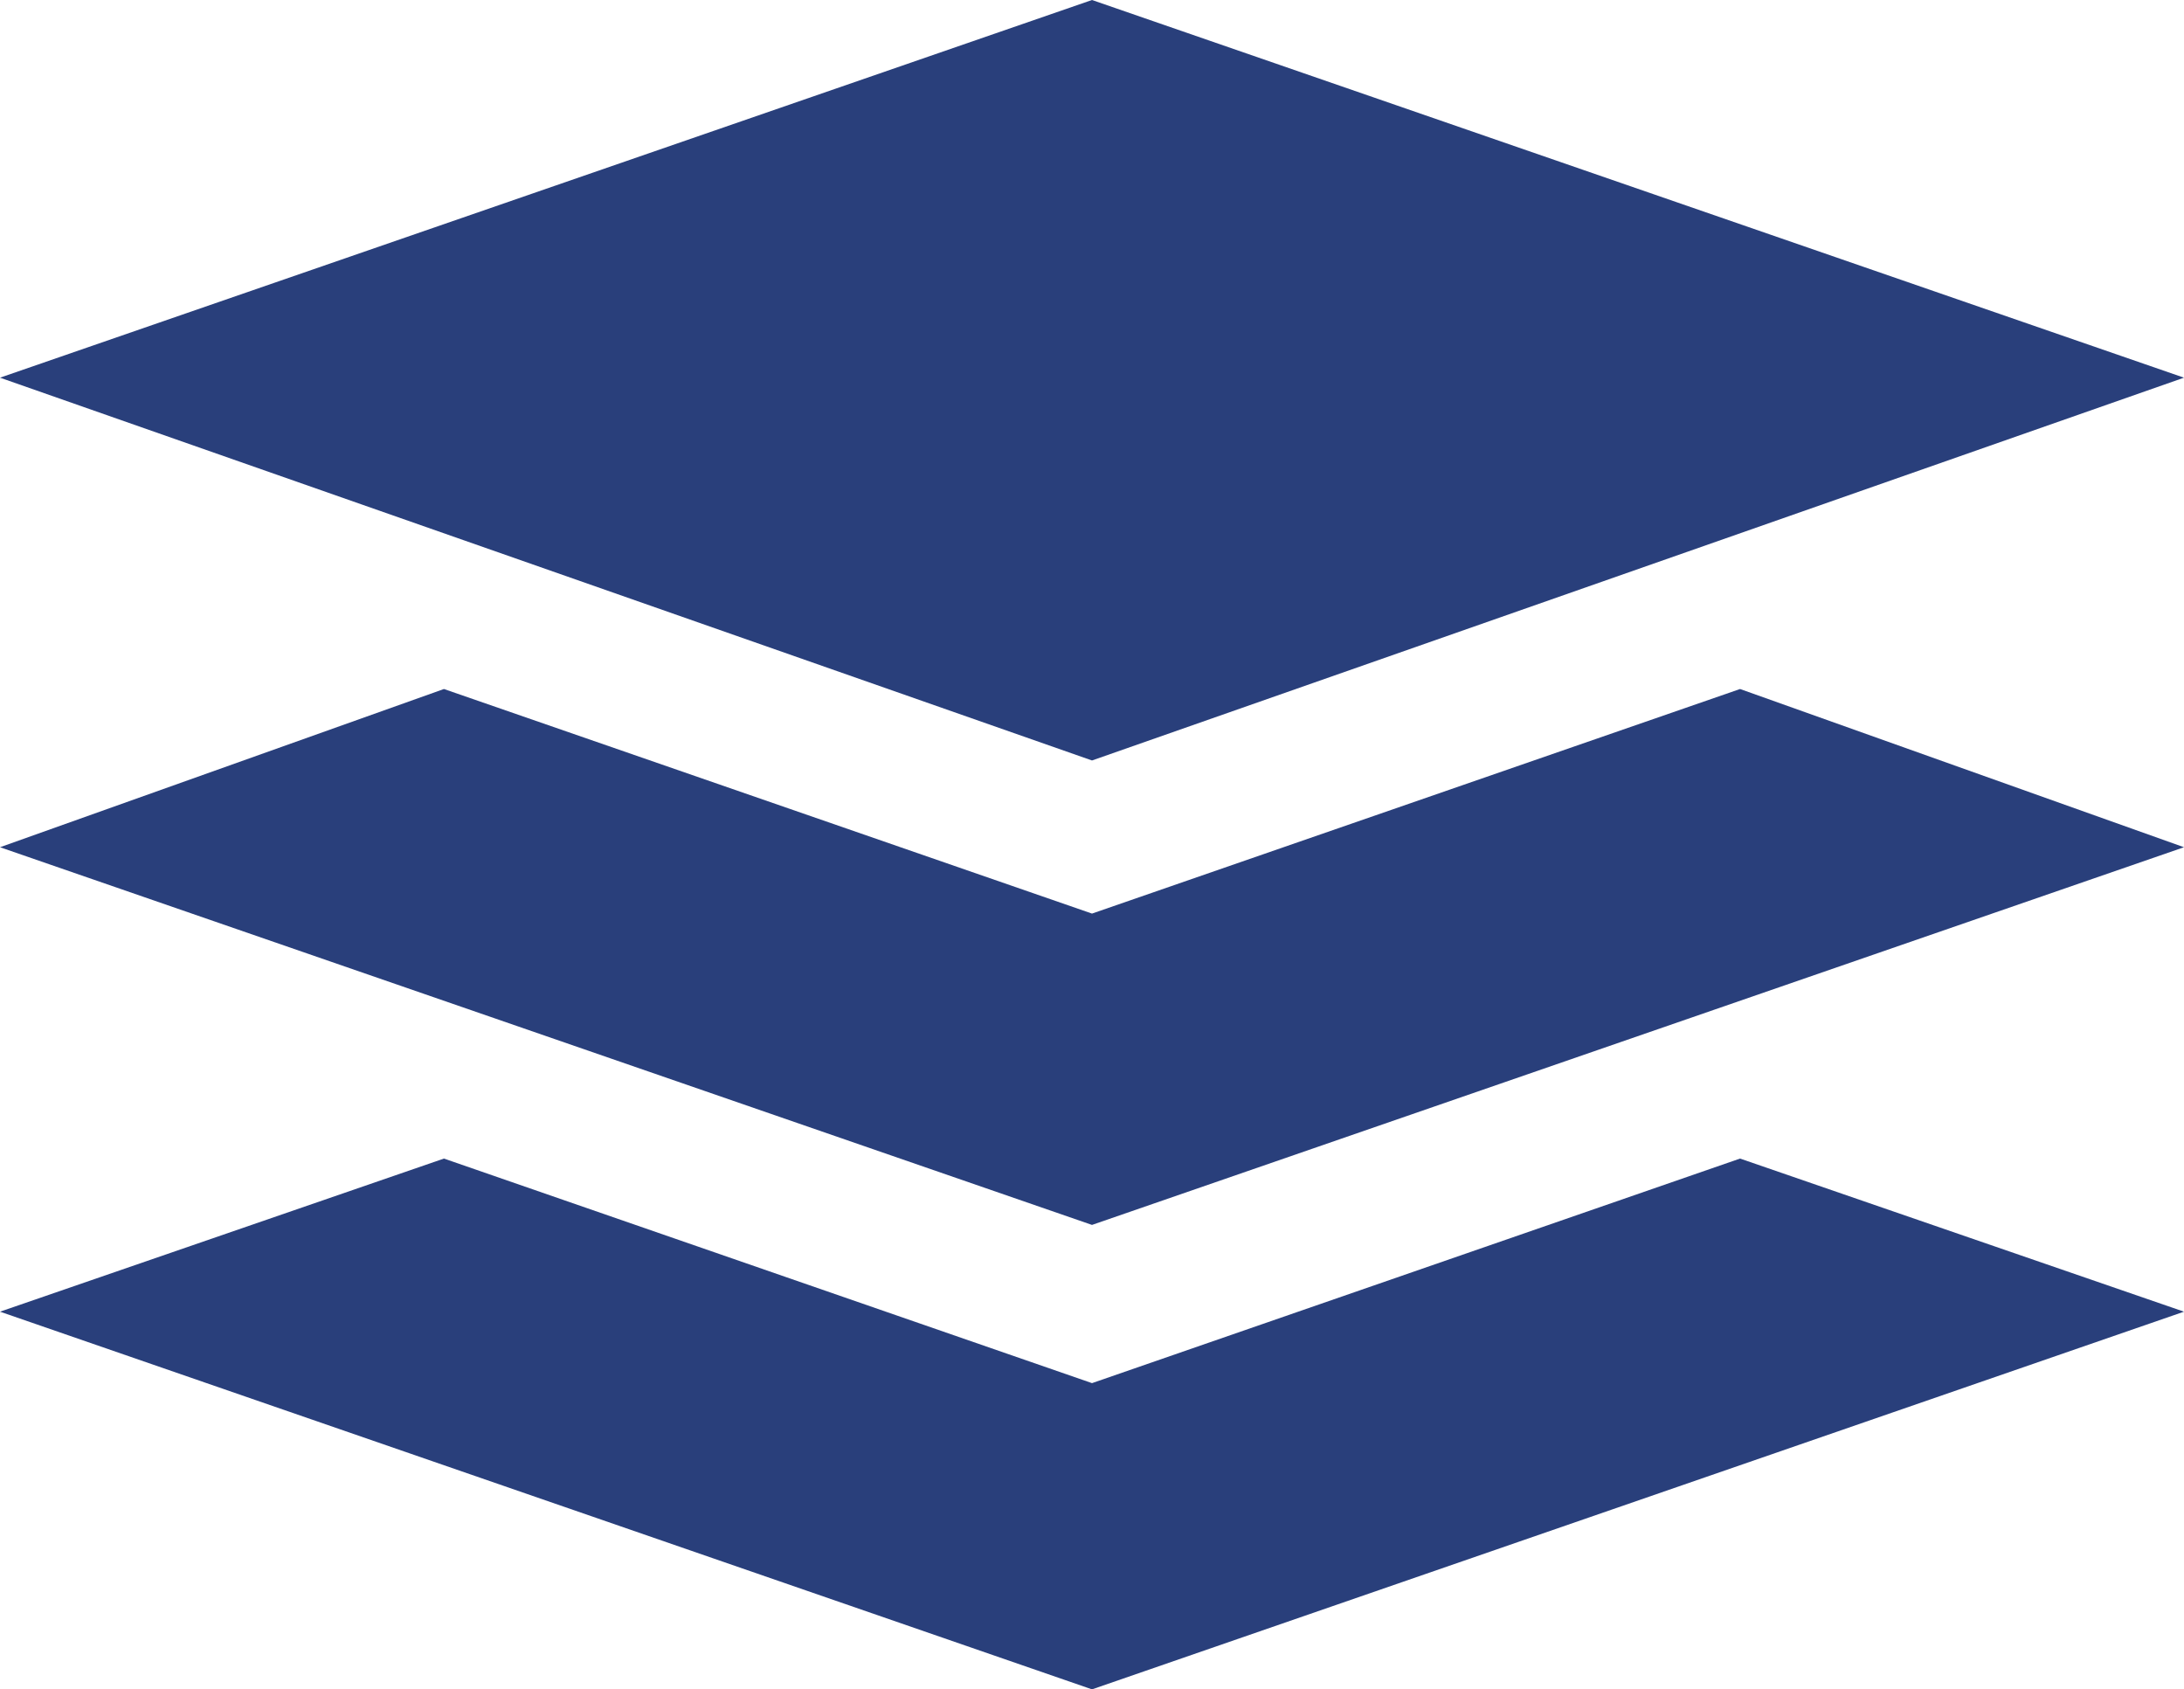
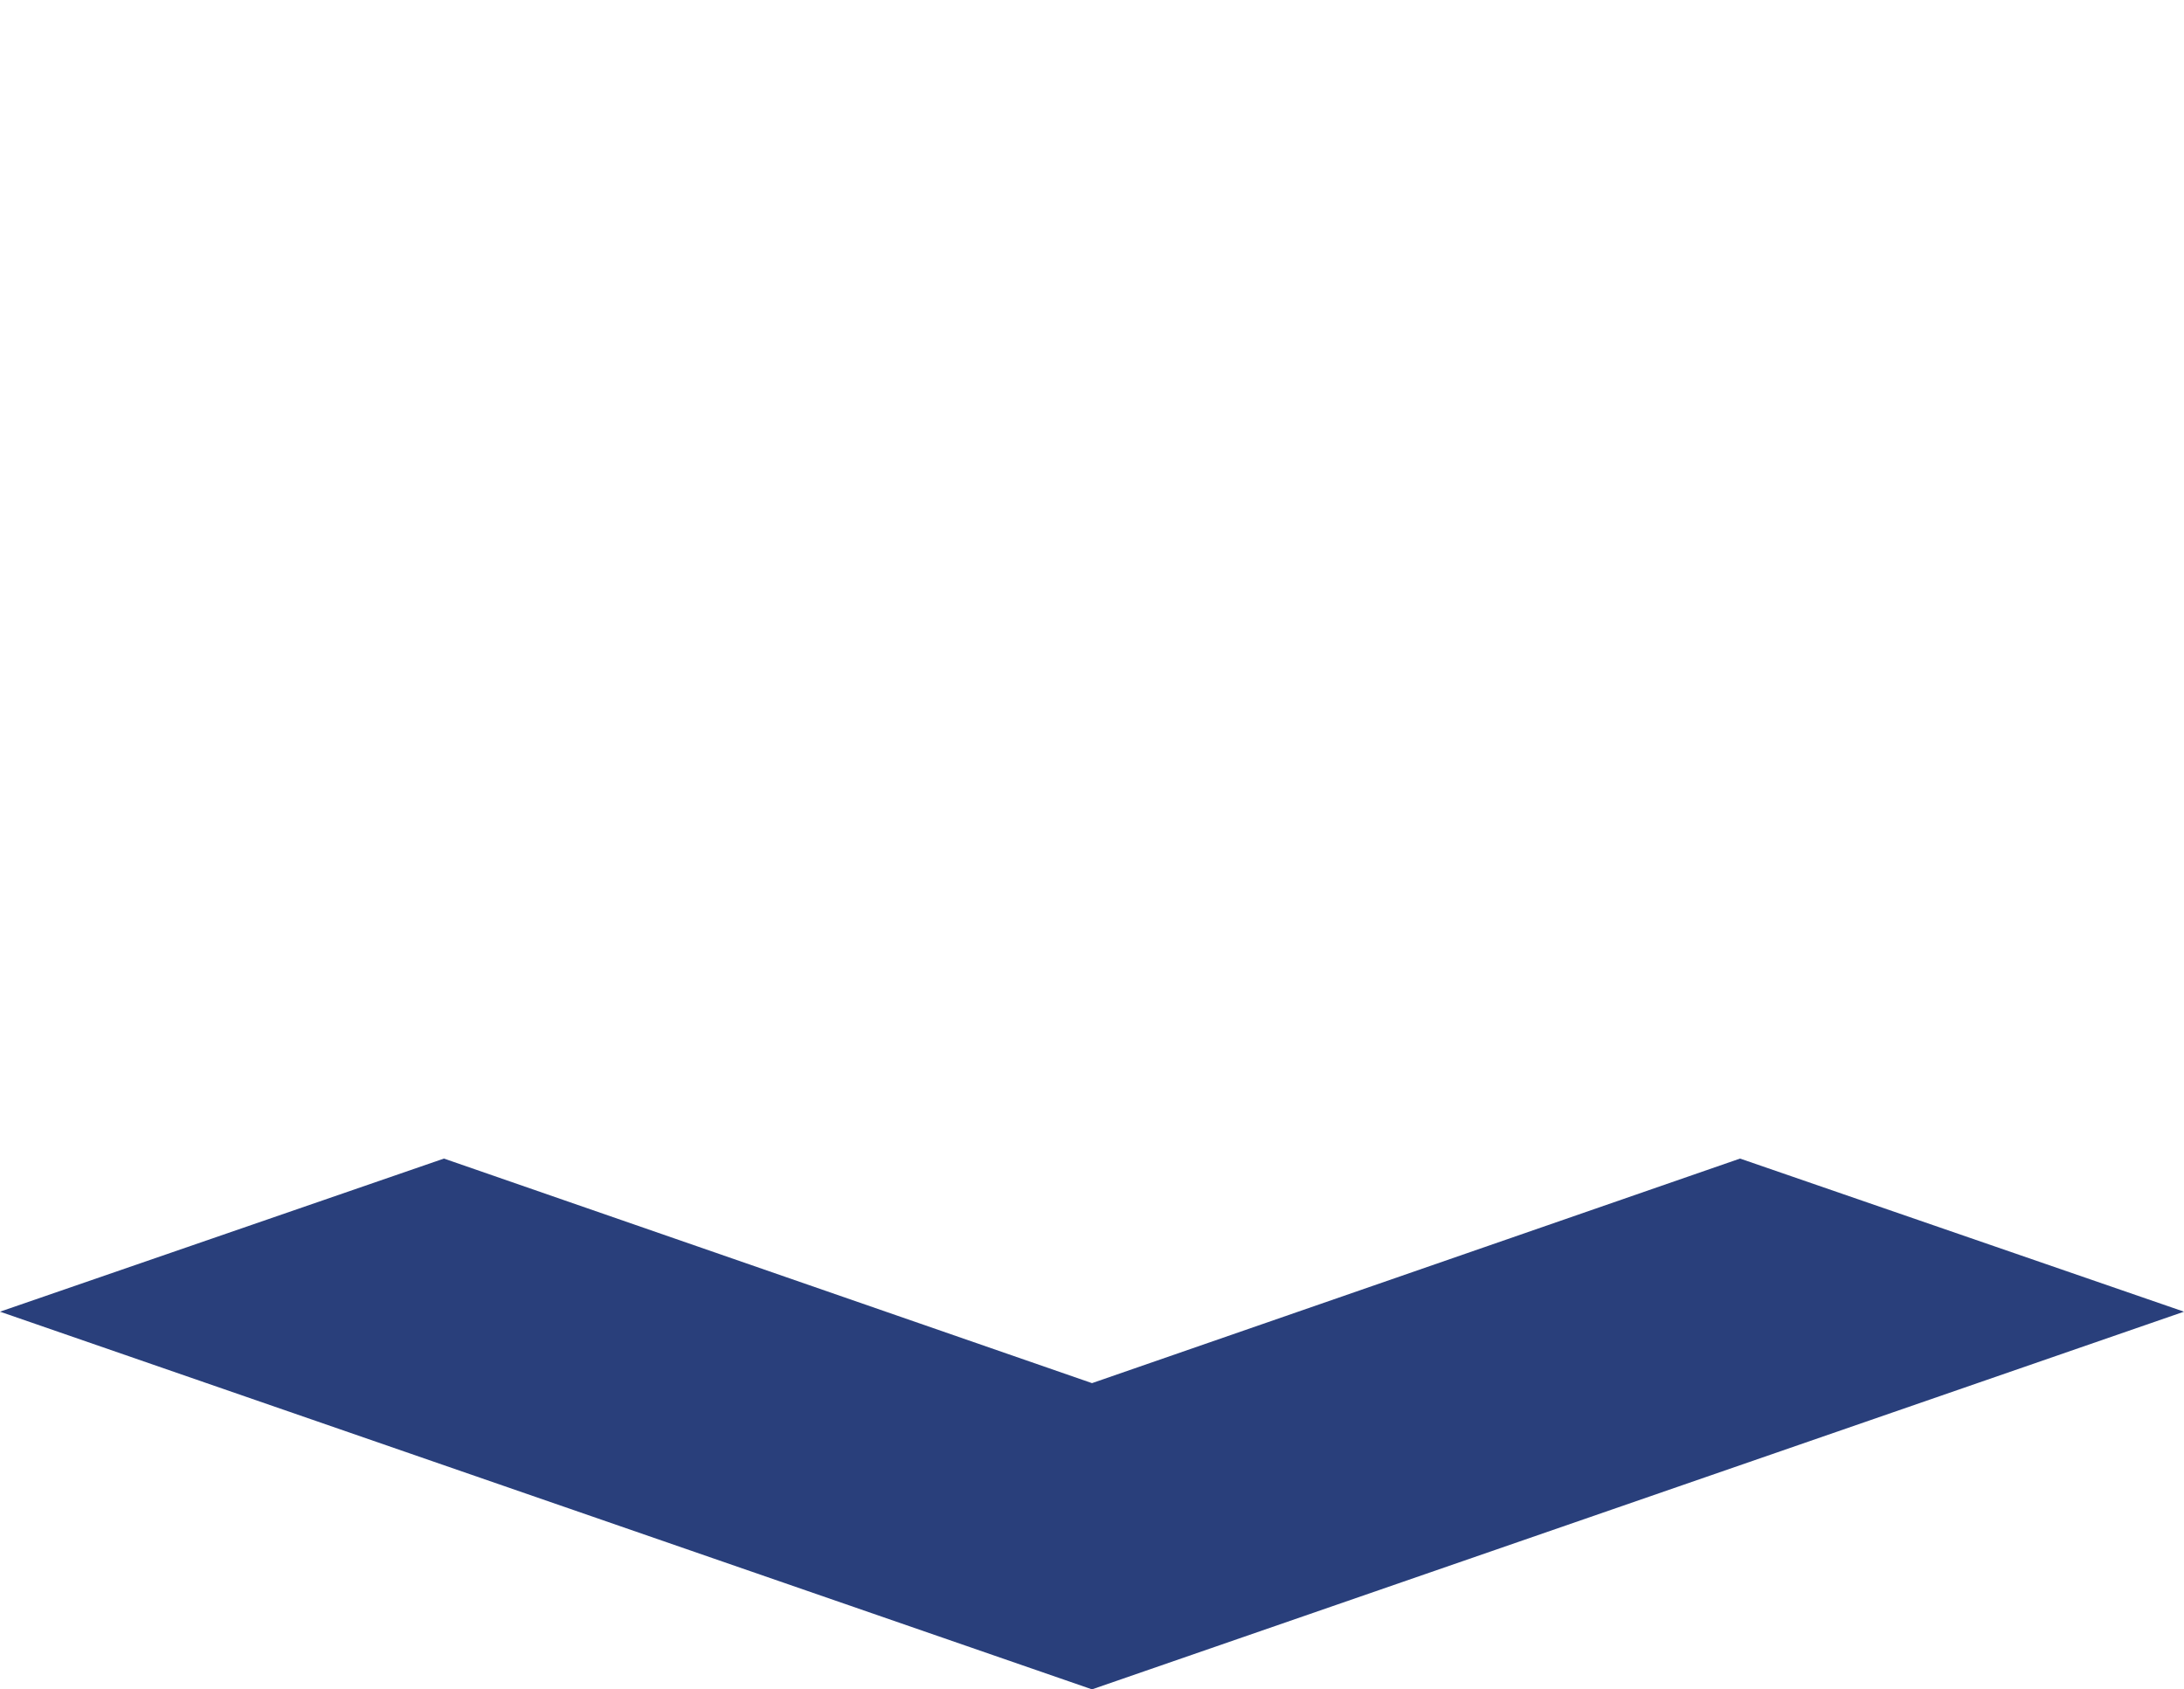
<svg xmlns="http://www.w3.org/2000/svg" version="1.1" id="レイヤー_1" x="0px" y="0px" width="42.8px" height="33.1px" viewBox="0 0 42.8 33.1" style="enable-background:new 0 0 42.8 33.1;" xml:space="preserve">
  <style type="text/css">
	.st0{fill:#293F7B;}
</style>
  <g>
    <g>
      <polygon class="st0" points="21.4,27.1 8.7,22.7 0,25.7 21.4,33.1 42.8,25.7 34.1,22.7   " />
    </g>
    <g>
-       <polygon class="st0" points="21.4,17.9 8.7,13.5 0,16.6 21.4,24 42.8,16.6 34.1,13.5   " />
-     </g>
+       </g>
    <g>
-       <polygon class="st0" points="42.8,7.4 21.4,0 0,7.4 21.4,14.9   " />
-     </g>
+       </g>
  </g>
</svg>